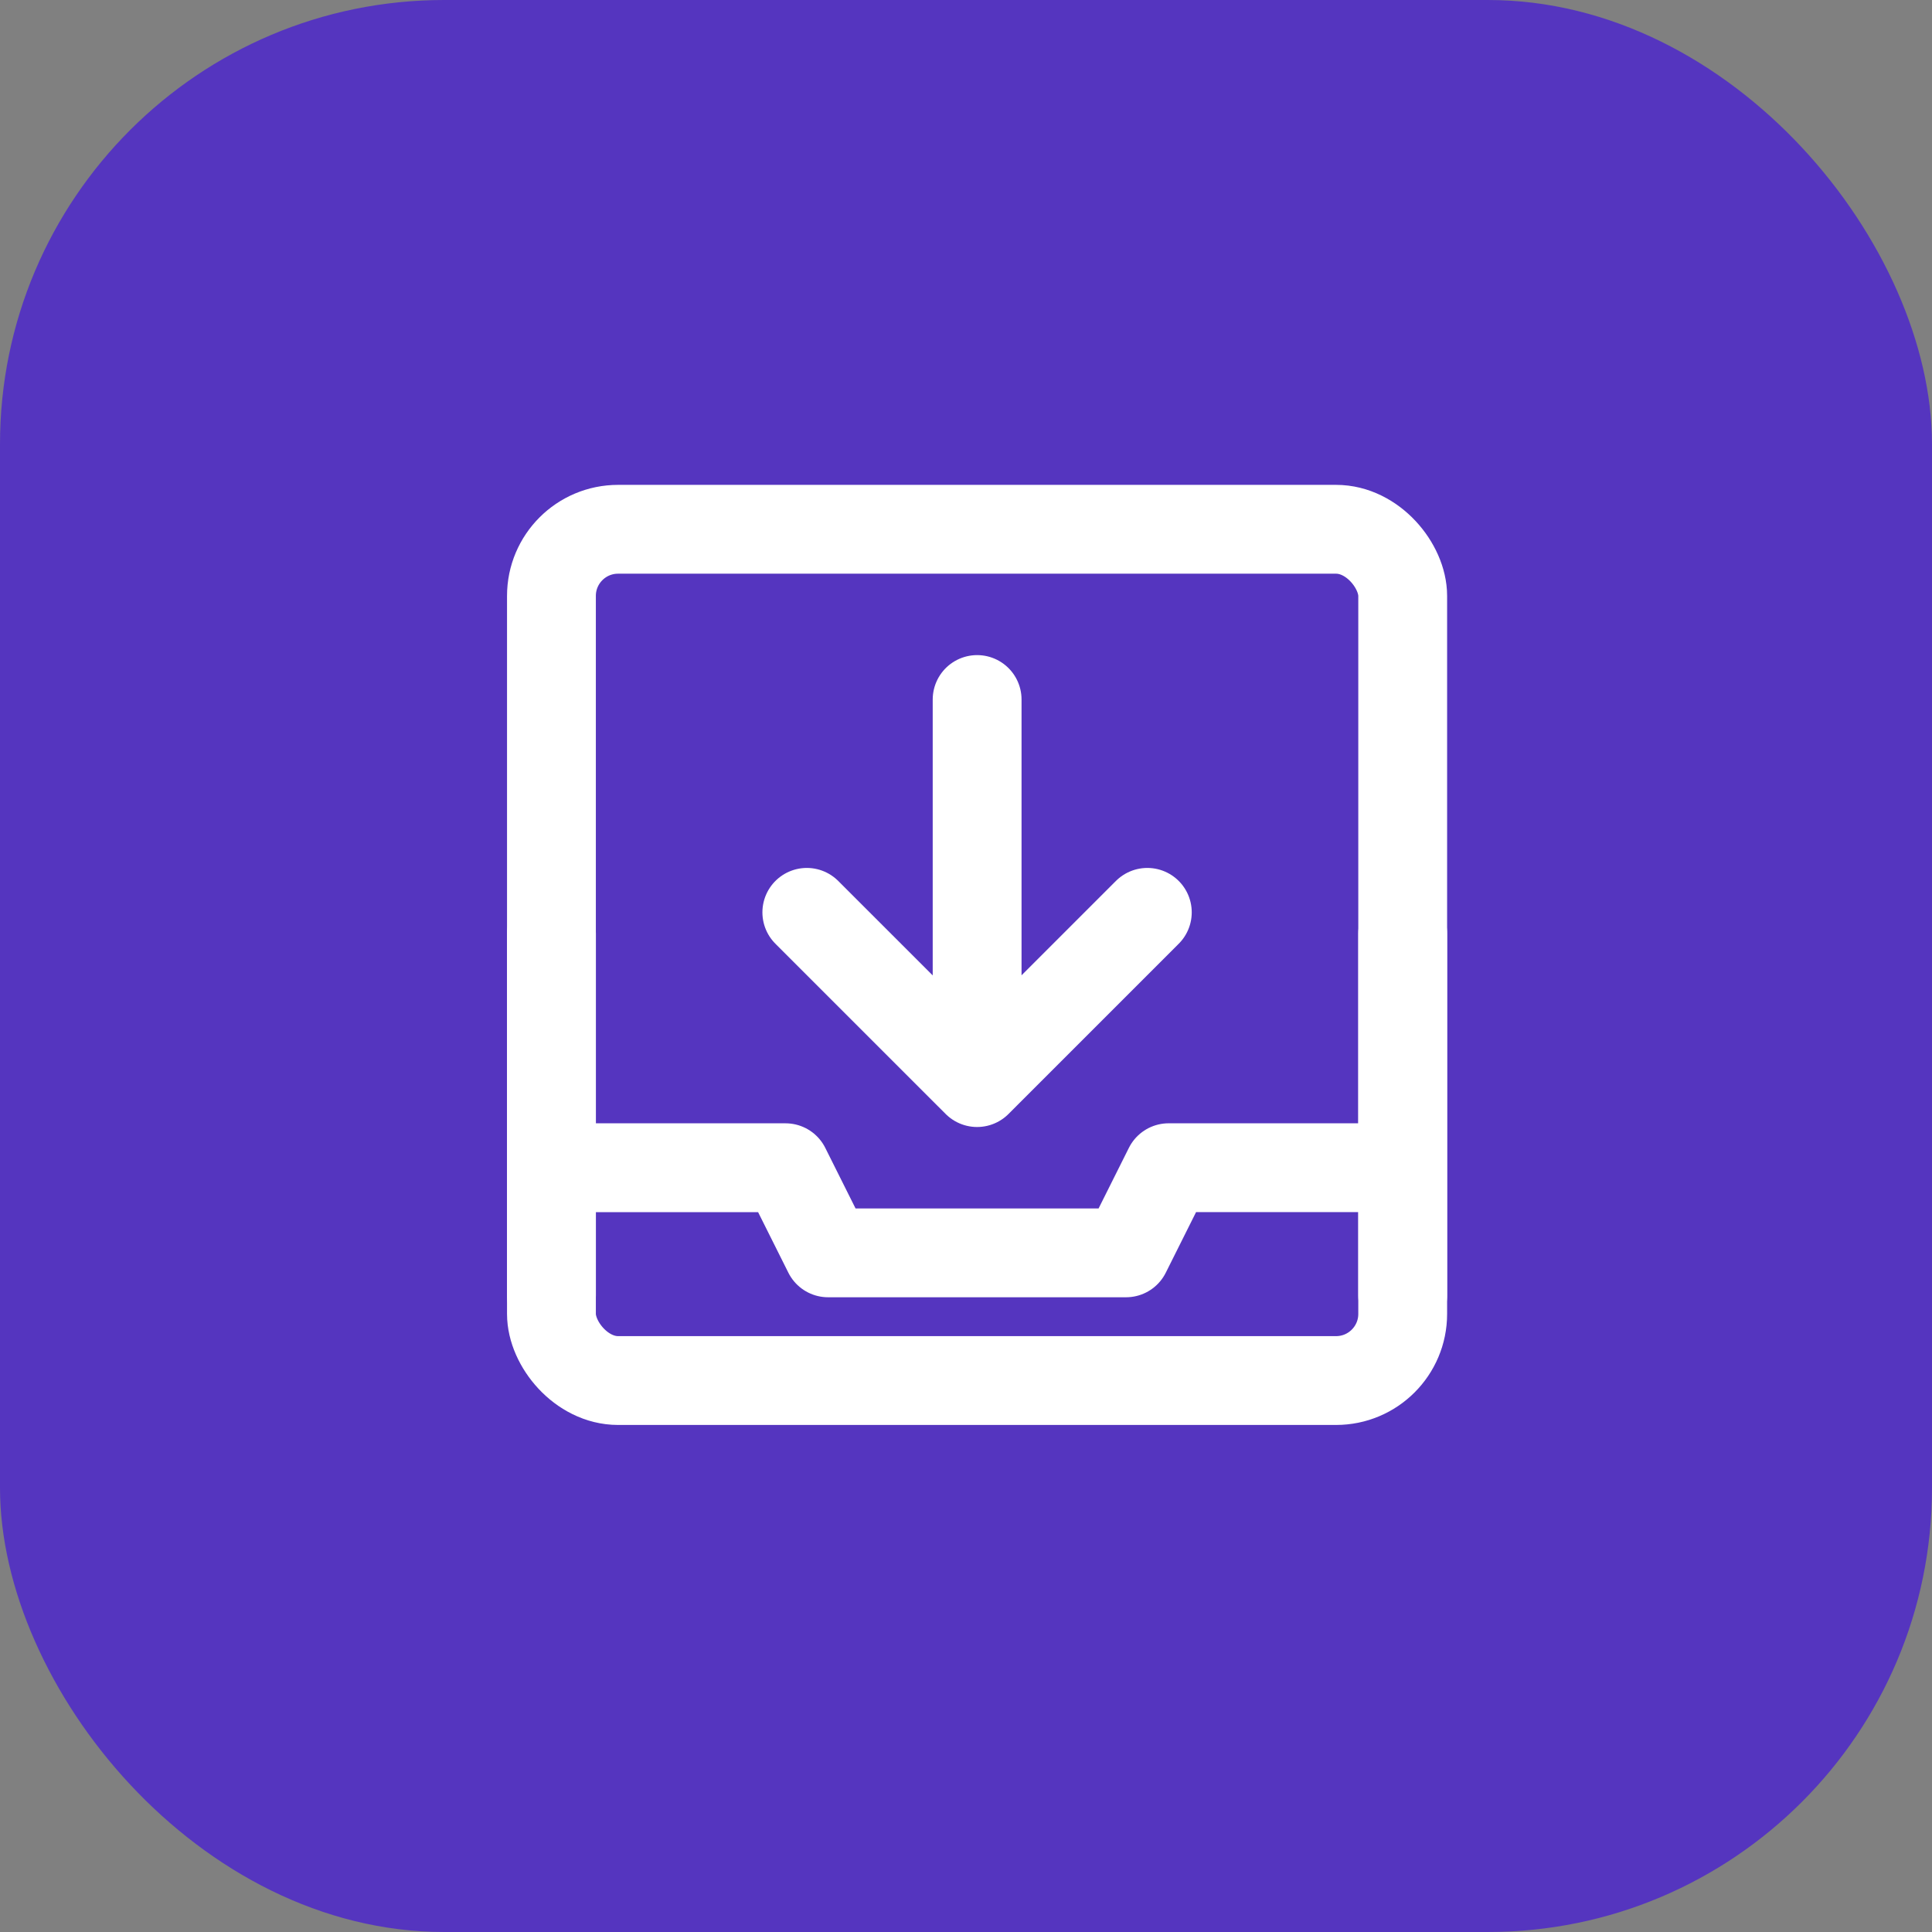
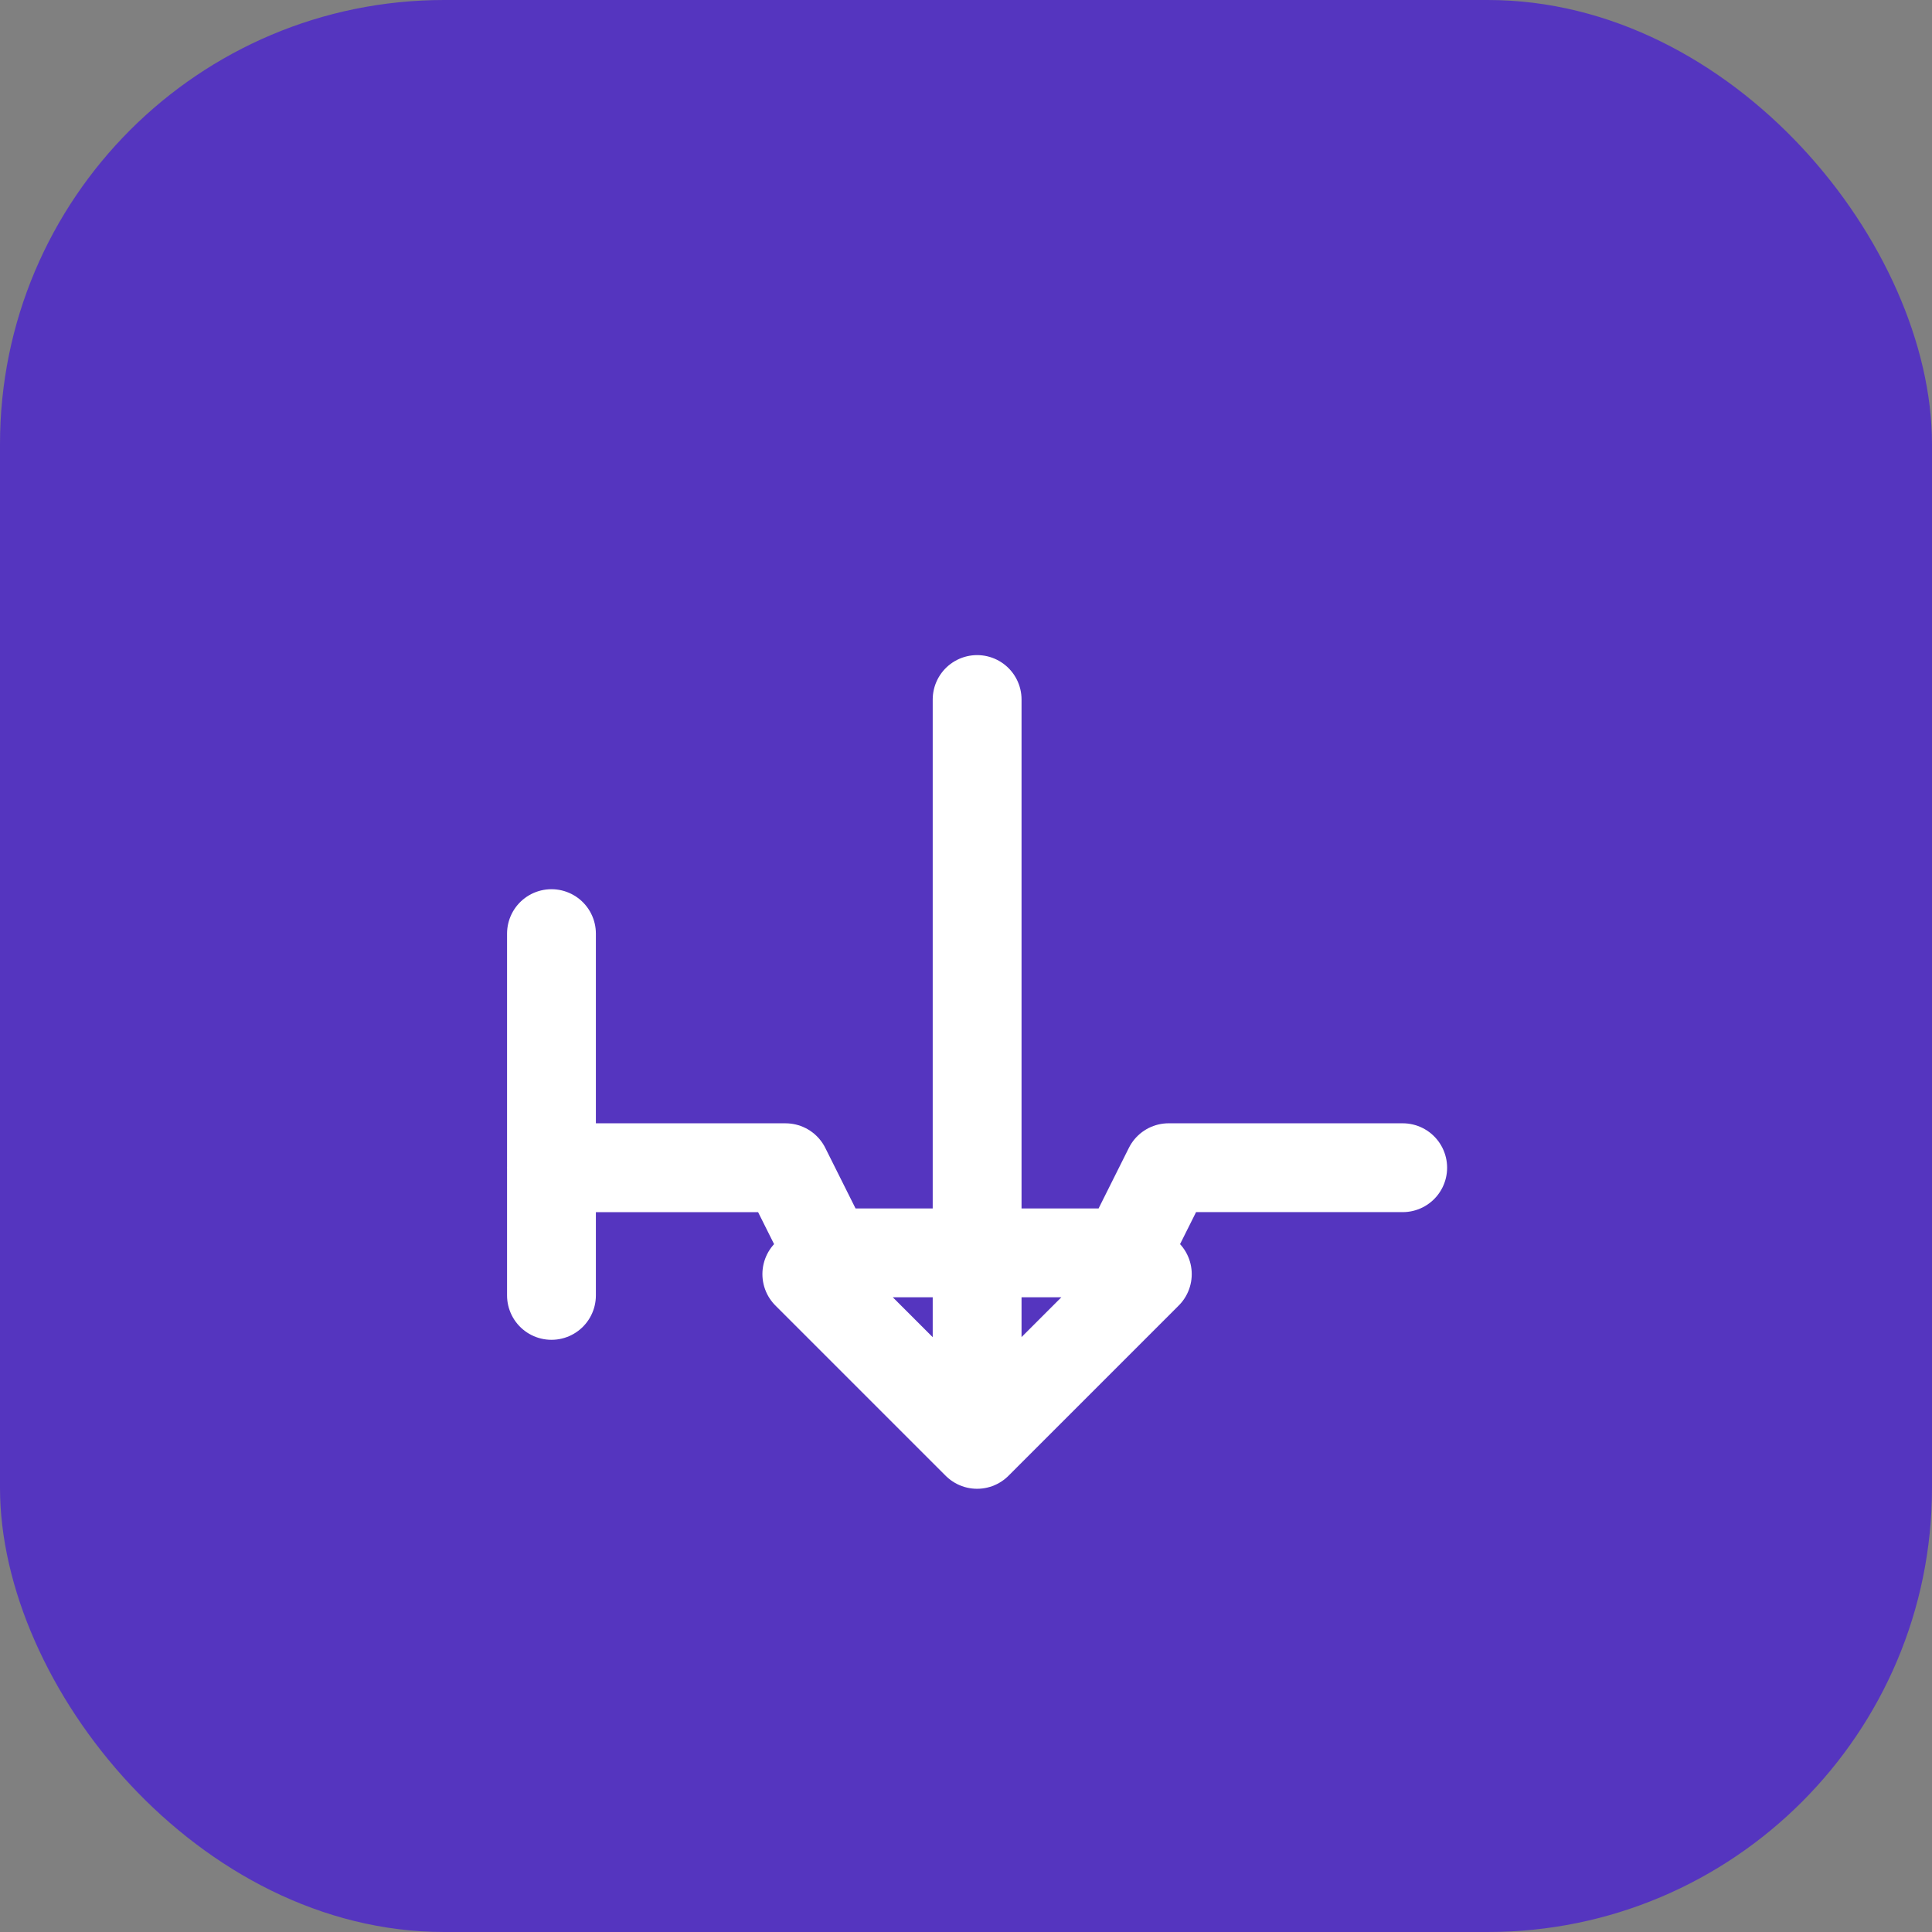
<svg xmlns="http://www.w3.org/2000/svg" width="87" height="87" fill="none">
  <rect width="100%" height="100%" fill="#808080" stroke="none" />
  <rect width="87" height="87" rx="20" fill="#5535BF" />
-   <rect x="24.832" y="23.834" width="38.333" height="38.333" rx="3" stroke="#fff" stroke-width="4" stroke-linejoin="round" />
-   <path d="M24.832 52.584h10.542l1.916 3.833h13.417l1.917-3.834h10.541m0 5.75V42.042m-26.833-.958l7.667 7.666 7.666-7.666m-7.664 6.708V31.5M24.833 58.333V42.042" stroke="#fff" stroke-width="4" stroke-linecap="round" stroke-linejoin="round" />
+   <path d="M24.832 52.584h10.542l1.916 3.833h13.417l1.917-3.834h10.541m0 5.75m-26.833-.958l7.667 7.666 7.666-7.666m-7.664 6.708V31.5M24.833 58.333V42.042" stroke="#fff" stroke-width="4" stroke-linecap="round" stroke-linejoin="round" />
</svg>